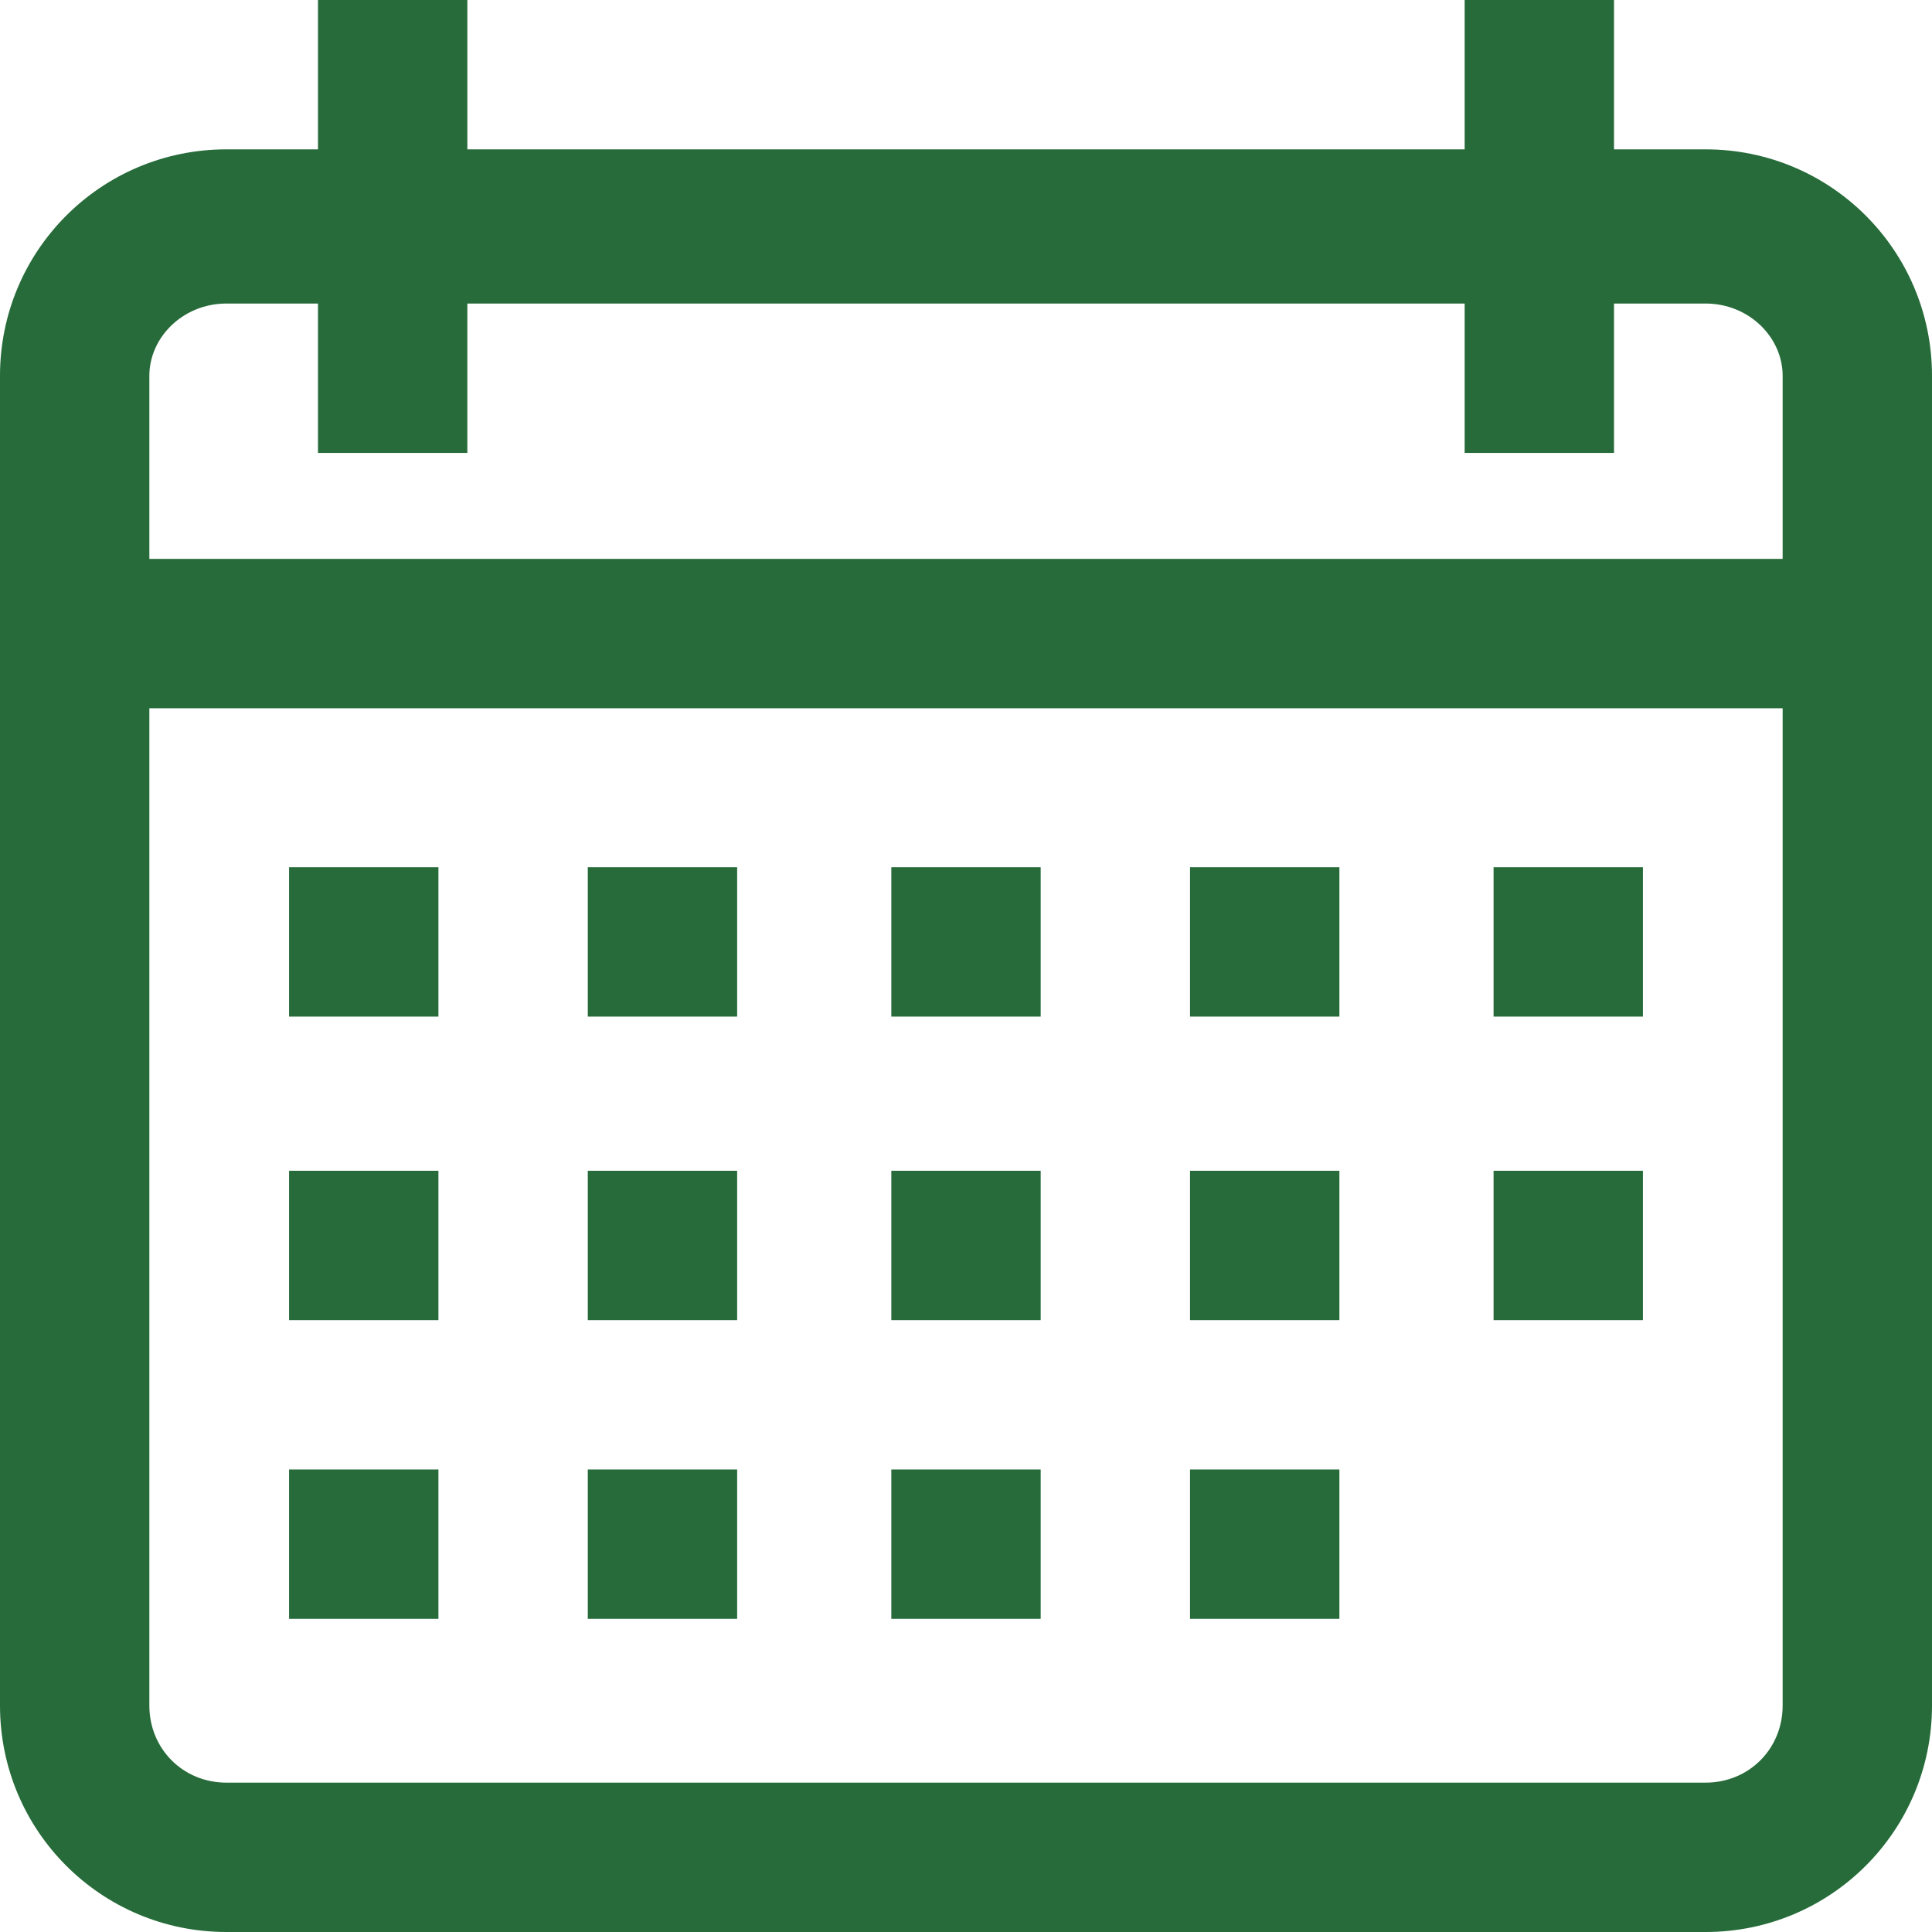
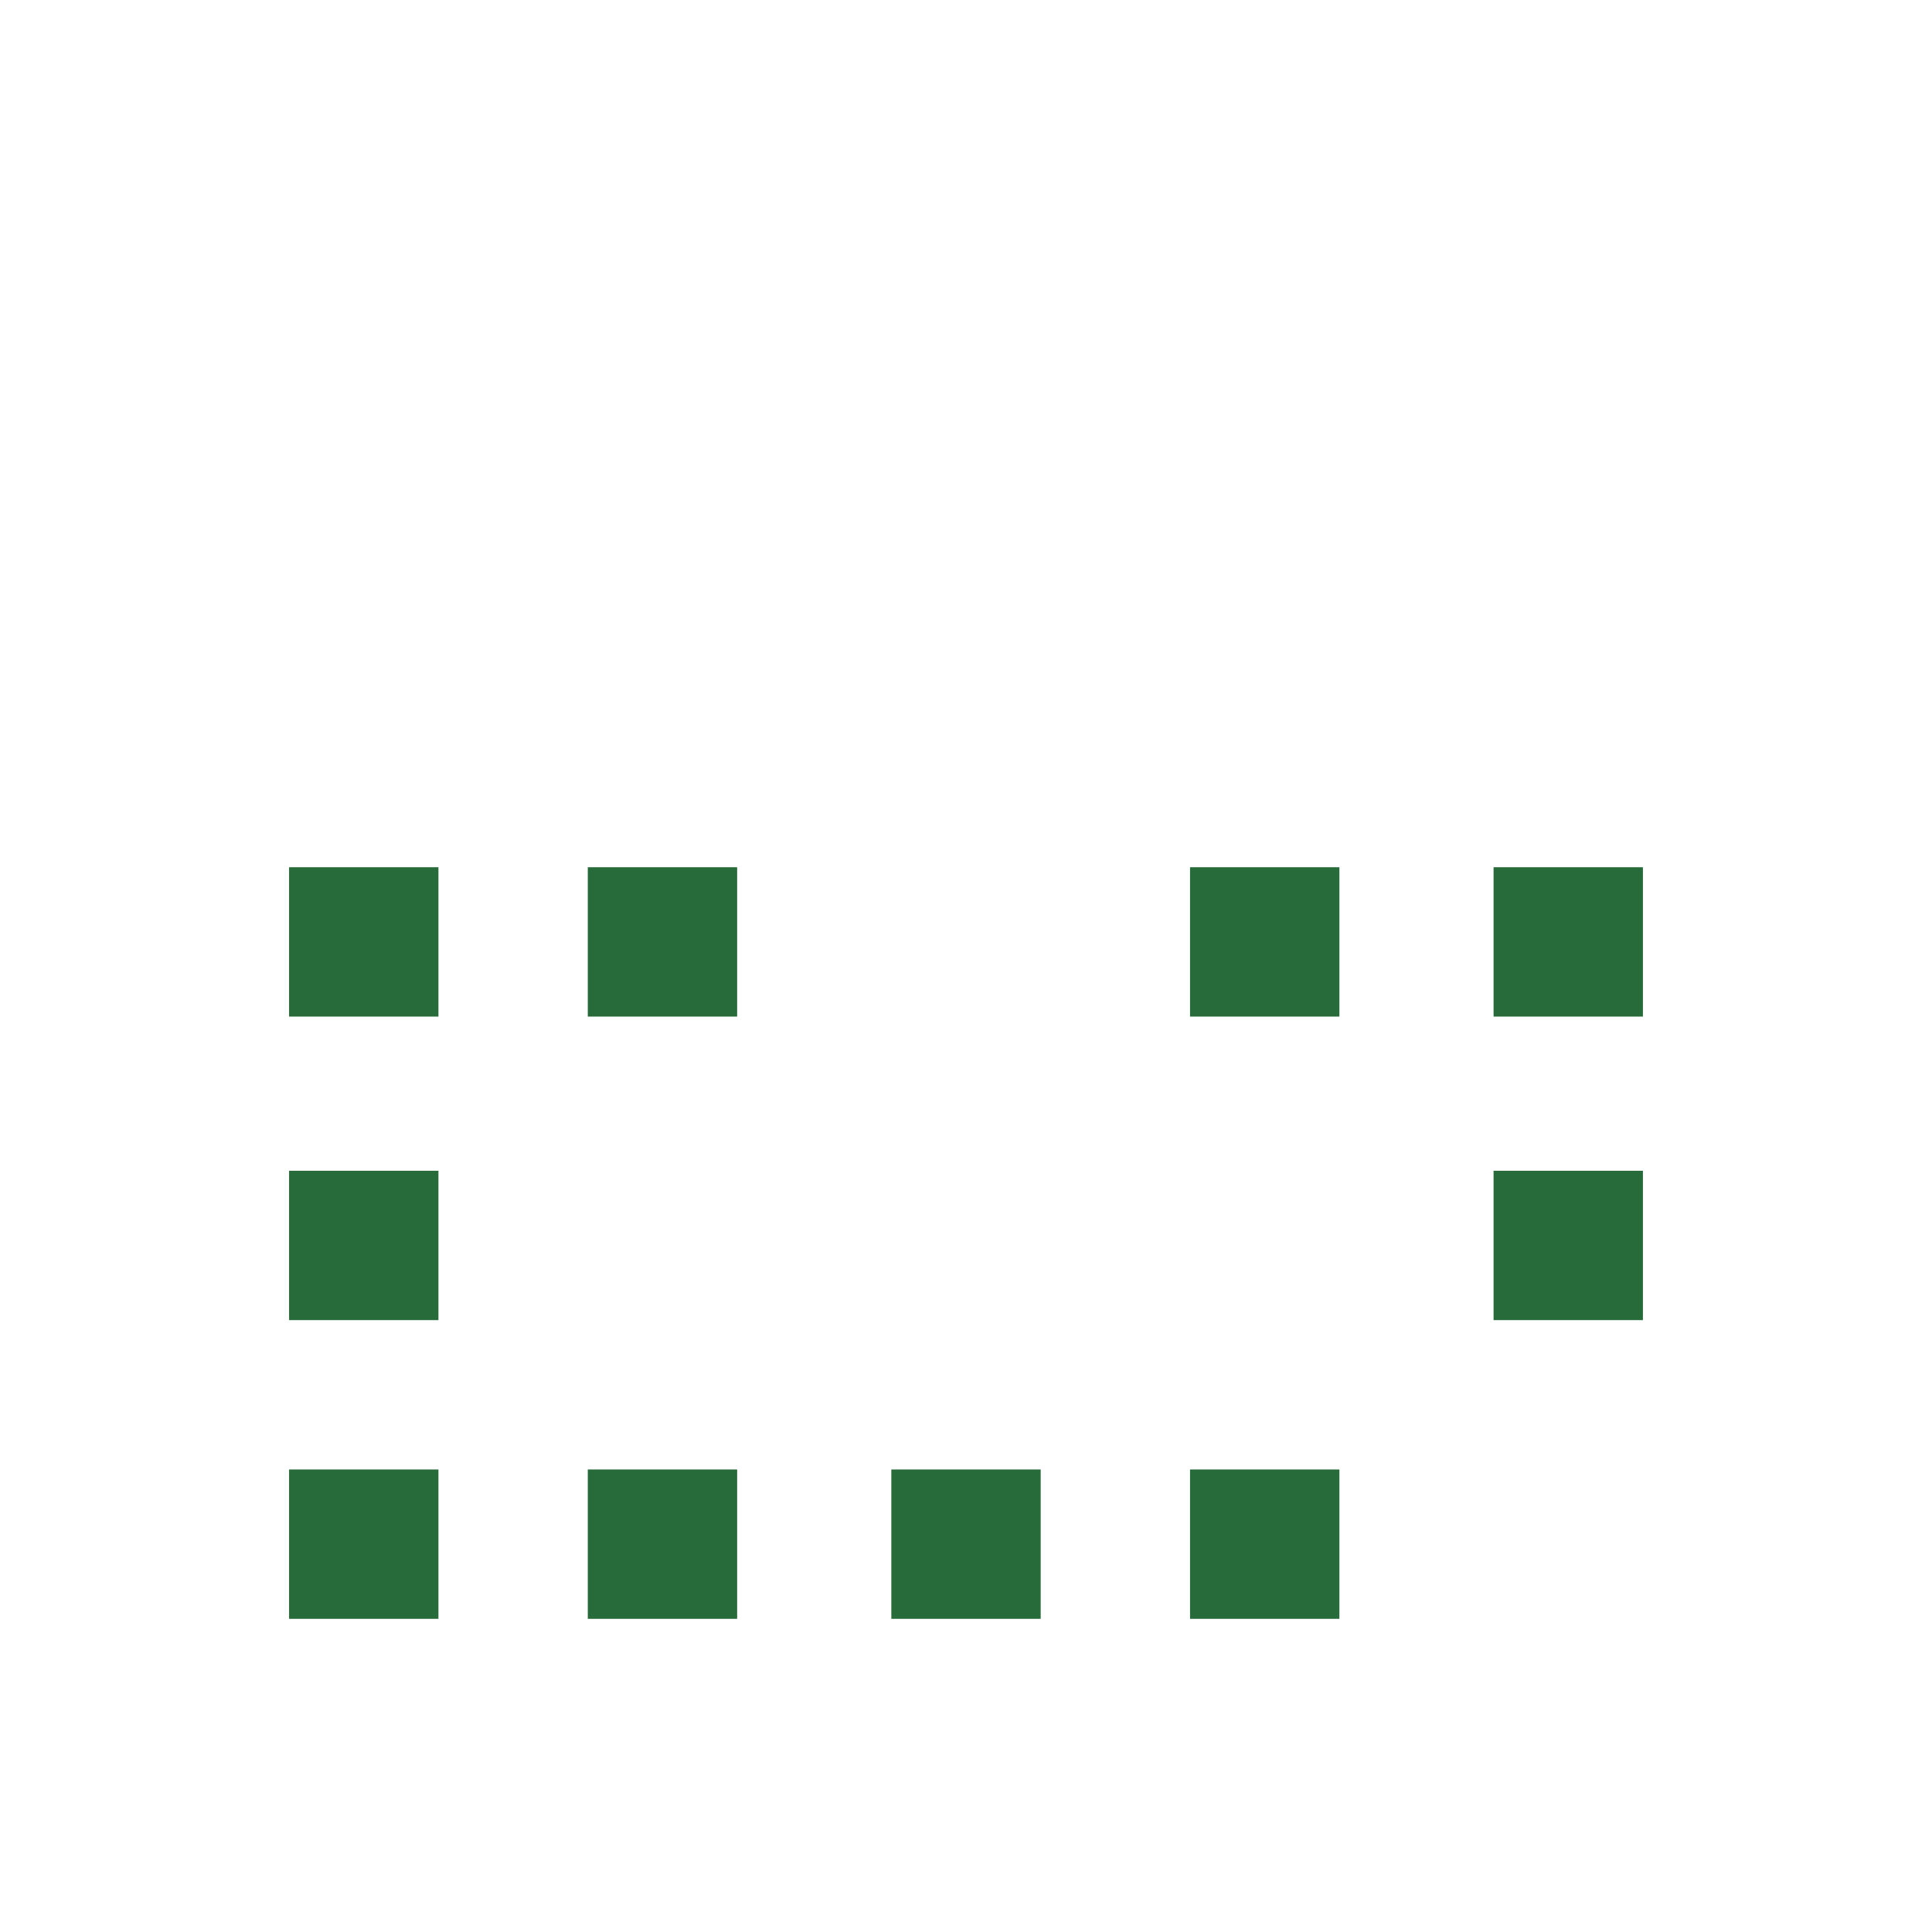
<svg xmlns="http://www.w3.org/2000/svg" version="1.1" id="Слой_1" x="0px" y="0px" viewBox="0 0 40.1 40.1" style="enable-background:new 0 0 40.1 40.1;" xml:space="preserve">
  <style type="text/css">
	.st0{fill:#266B39;}
</style>
-   <path class="st0" d="M35.4,3.1h-1.9V0h-3.1v3.1H9.7V0H6.6v3.1H4.7C2.1,3.1,0,5.2,0,7.8v27.6c0,2.6,2.1,4.7,4.7,4.7h30.7  c2.6,0,4.7-2.1,4.7-4.7V7.8C40.1,5.2,38,3.1,35.4,3.1 M4.7,6.3h1.9v3.1h3.1V6.3h20.7v3.1h3.1V6.3h1.9C36.3,6.3,37,7,37,7.8v3.8H3.1  V7.8C3.1,7,3.8,6.3,4.7,6.3z M35.4,37H4.7c-0.9,0-1.6-0.7-1.6-1.6V14.7H37v20.7C37,36.3,36.3,37,35.4,37z" />
  <rect x="6" y="18" class="st0" width="3.1" height="3.1" />
  <rect x="12.2" y="18" class="st0" width="3.1" height="3.1" />
-   <rect x="18.5" y="18" class="st0" width="3.1" height="3.1" />
  <rect x="24.7" y="18" class="st0" width="3.1" height="3.1" />
  <rect x="31" y="18" class="st0" width="3.1" height="3.1" />
  <rect x="6" y="24.3" class="st0" width="3.1" height="3.1" />
-   <rect x="12.2" y="24.3" class="st0" width="3.1" height="3.1" />
-   <rect x="18.5" y="24.3" class="st0" width="3.1" height="3.1" />
-   <rect x="24.7" y="24.3" class="st0" width="3.1" height="3.1" />
  <rect x="6" y="30.5" class="st0" width="3.1" height="3.1" />
  <rect x="12.2" y="30.5" class="st0" width="3.1" height="3.1" />
  <rect x="18.5" y="30.5" class="st0" width="3.1" height="3.1" />
  <rect x="24.7" y="30.5" class="st0" width="3.1" height="3.1" />
  <rect x="31" y="24.3" class="st0" width="3.1" height="3.1" />
</svg>